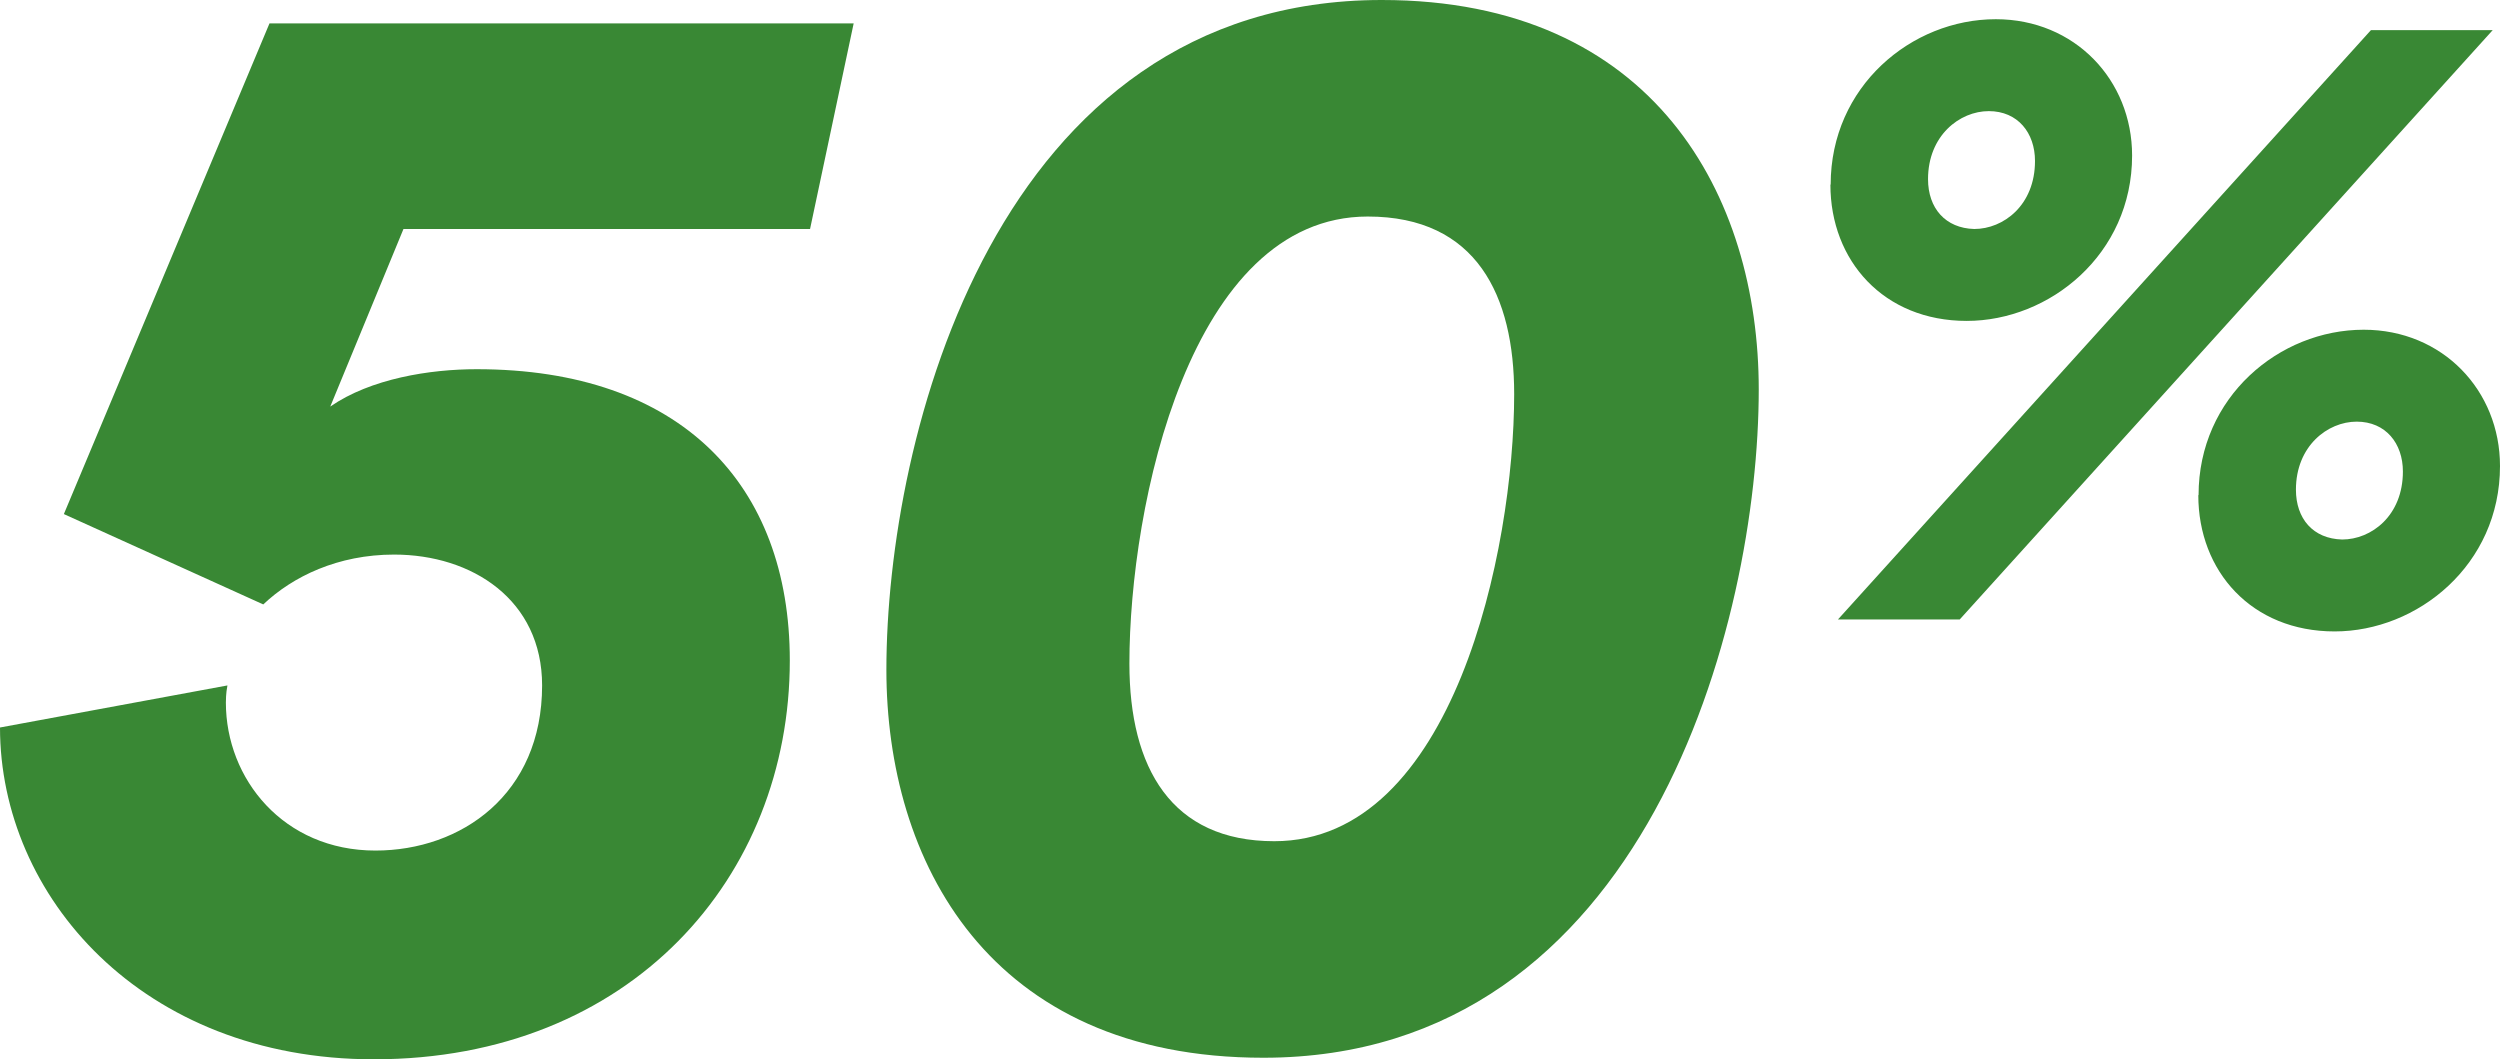
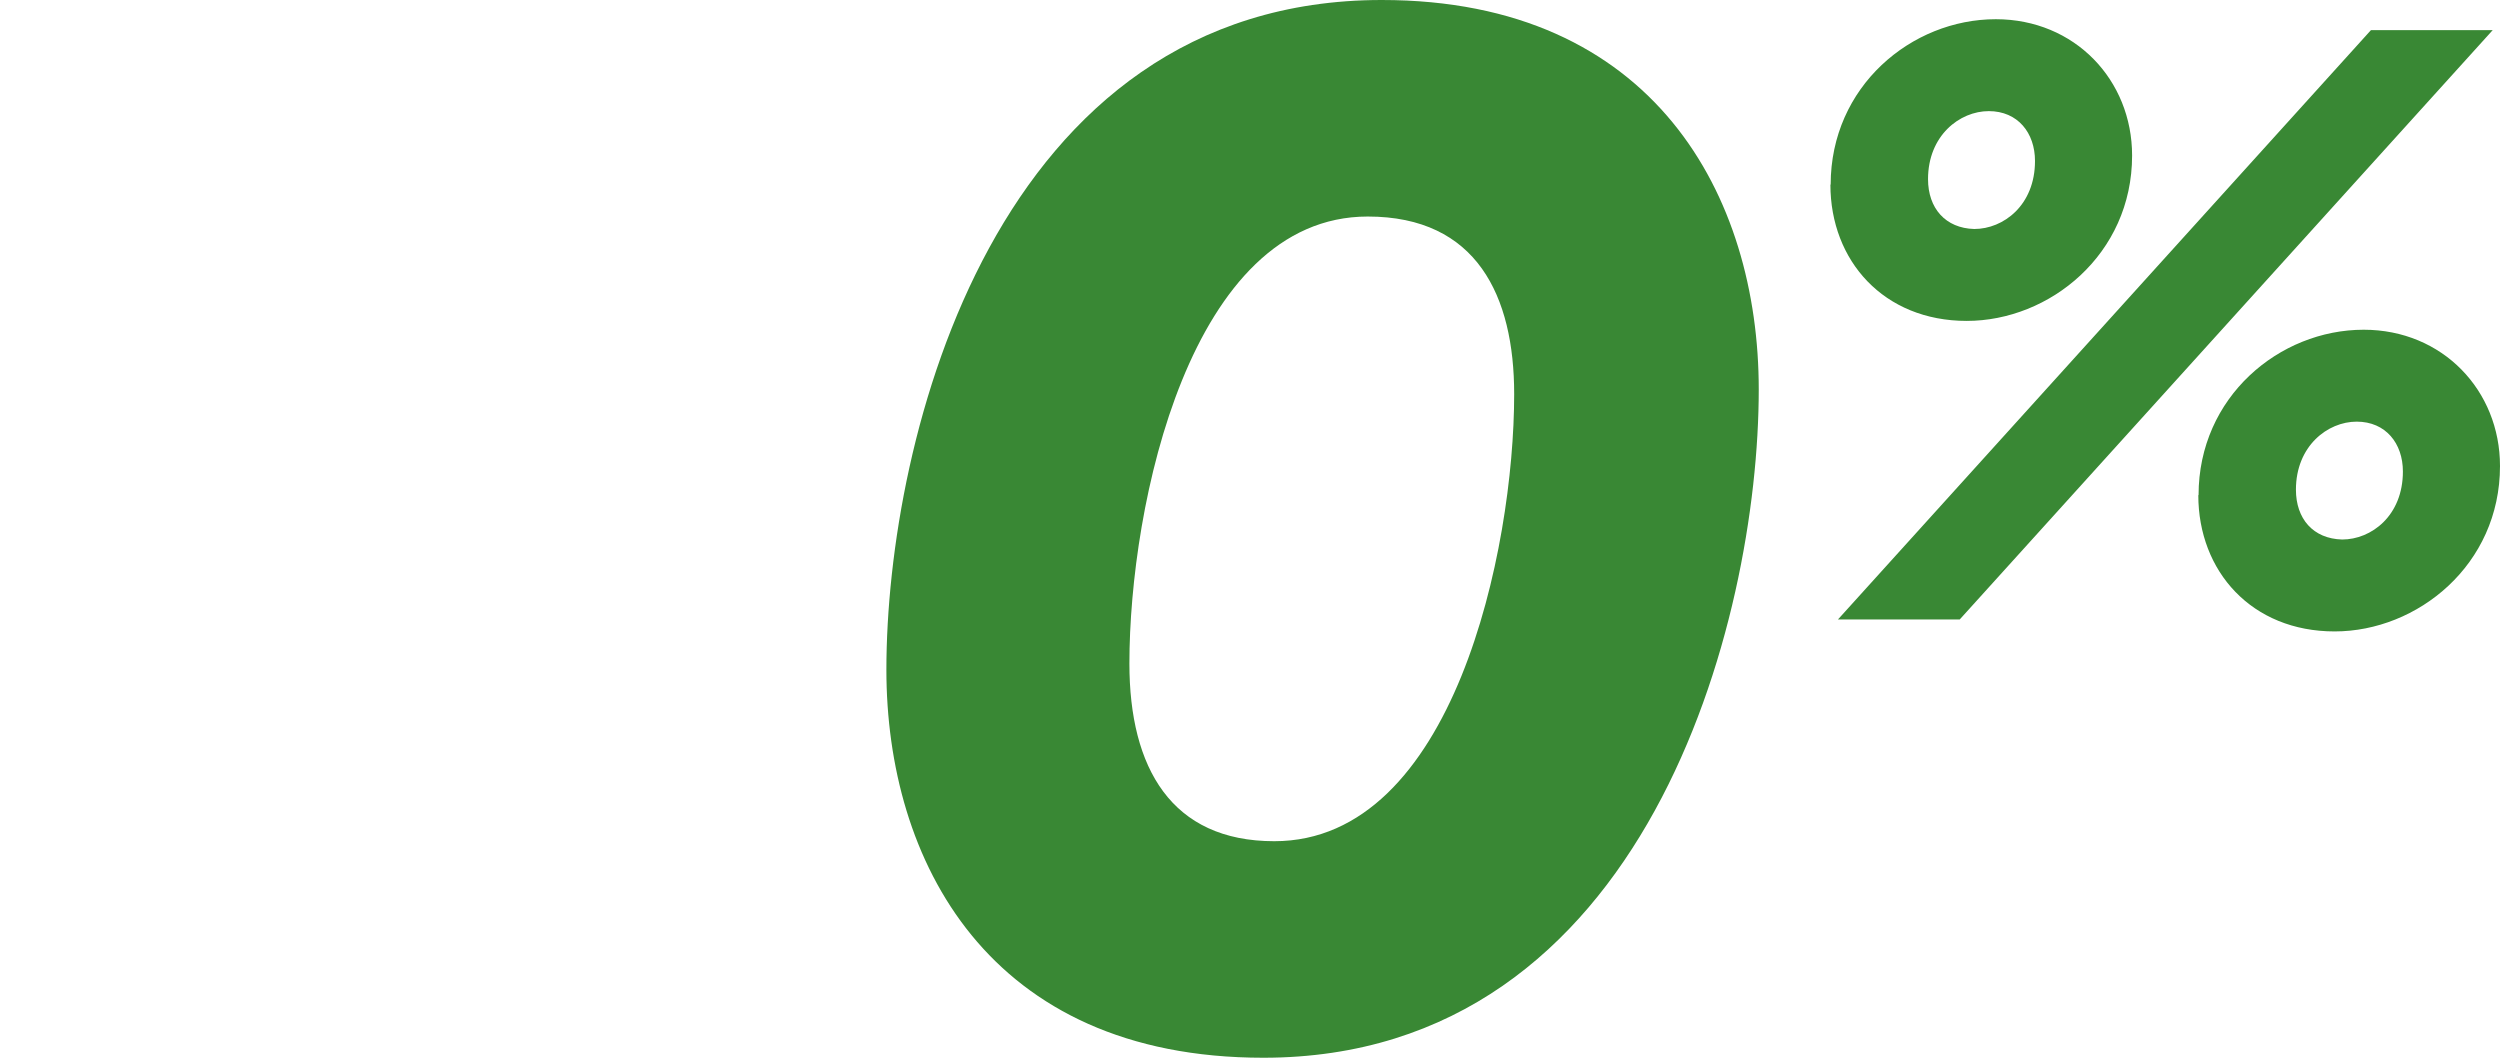
<svg xmlns="http://www.w3.org/2000/svg" id="Livello_2" data-name="Livello 2" viewBox="0 0 96.29 40.8">
  <defs>
    <style>      .cls-1 {        fill: #398834;      }    </style>
  </defs>
  <g id="Livello_2-2" data-name="Livello 2">
    <g>
-       <path class="cls-1" d="M8.76,26.4c-.06.3-.06.6-.06.66,0,2.94,2.22,5.7,5.76,5.7,3.3,0,6.42-2.16,6.42-6.36,0-3.3-2.7-5.04-5.7-5.04-2.16,0-3.9.84-5.04,1.92l-7.68-3.48L10.38.9h22.5l-1.68,7.92h-15.66l-2.82,6.84c1.56-1.08,3.84-1.44,5.64-1.44,7.86,0,12.06,4.44,12.06,11.22,0,8.34-6.12,15.36-16.02,15.36-8.94,0-14.4-6.3-14.4-12.78l8.76-1.62Z" />
      <path class="cls-1" d="M34.14,25.8c0-8.94,4.2-25.8,19.08-25.8,10.5,0,14.52,7.56,14.52,15,0,8.94-4.32,25.74-19.08,25.74-10.62,0-14.52-7.62-14.52-14.94ZM49.08,32.4c6.9,0,9.24-11.22,9.24-17.22,0-3.78-1.44-6.84-5.64-6.84-6.84,0-9.18,11.1-9.18,17.22,0,4.02,1.62,6.84,5.58,6.84Z" />
      <path class="cls-1" d="M70.51,7.11c0-3.78,3.11-6.37,6.36-6.37,3.04,0,5.25,2.34,5.25,5.25,0,3.81-3.18,6.37-6.37,6.37s-5.25-2.31-5.25-5.25ZM75.48,23.86h-4.69L91.32,1.16h4.69l-20.53,22.7ZM78.38,6.2c0-1.08-.66-1.92-1.78-1.92s-2.34.94-2.34,2.62c0,1.12.67,1.89,1.78,1.92,1.12,0,2.34-.91,2.34-2.62ZM84.68,19.07c0-3.78,3.11-6.37,6.36-6.37,3.04,0,5.25,2.34,5.25,5.25,0,3.81-3.18,6.37-6.37,6.37s-5.25-2.31-5.25-5.25ZM92.55,18.16c0-1.08-.66-1.92-1.78-1.92s-2.34.94-2.34,2.62c0,1.12.66,1.89,1.78,1.92,1.12,0,2.34-.91,2.34-2.62Z" />
    </g>
  </g>
</svg>